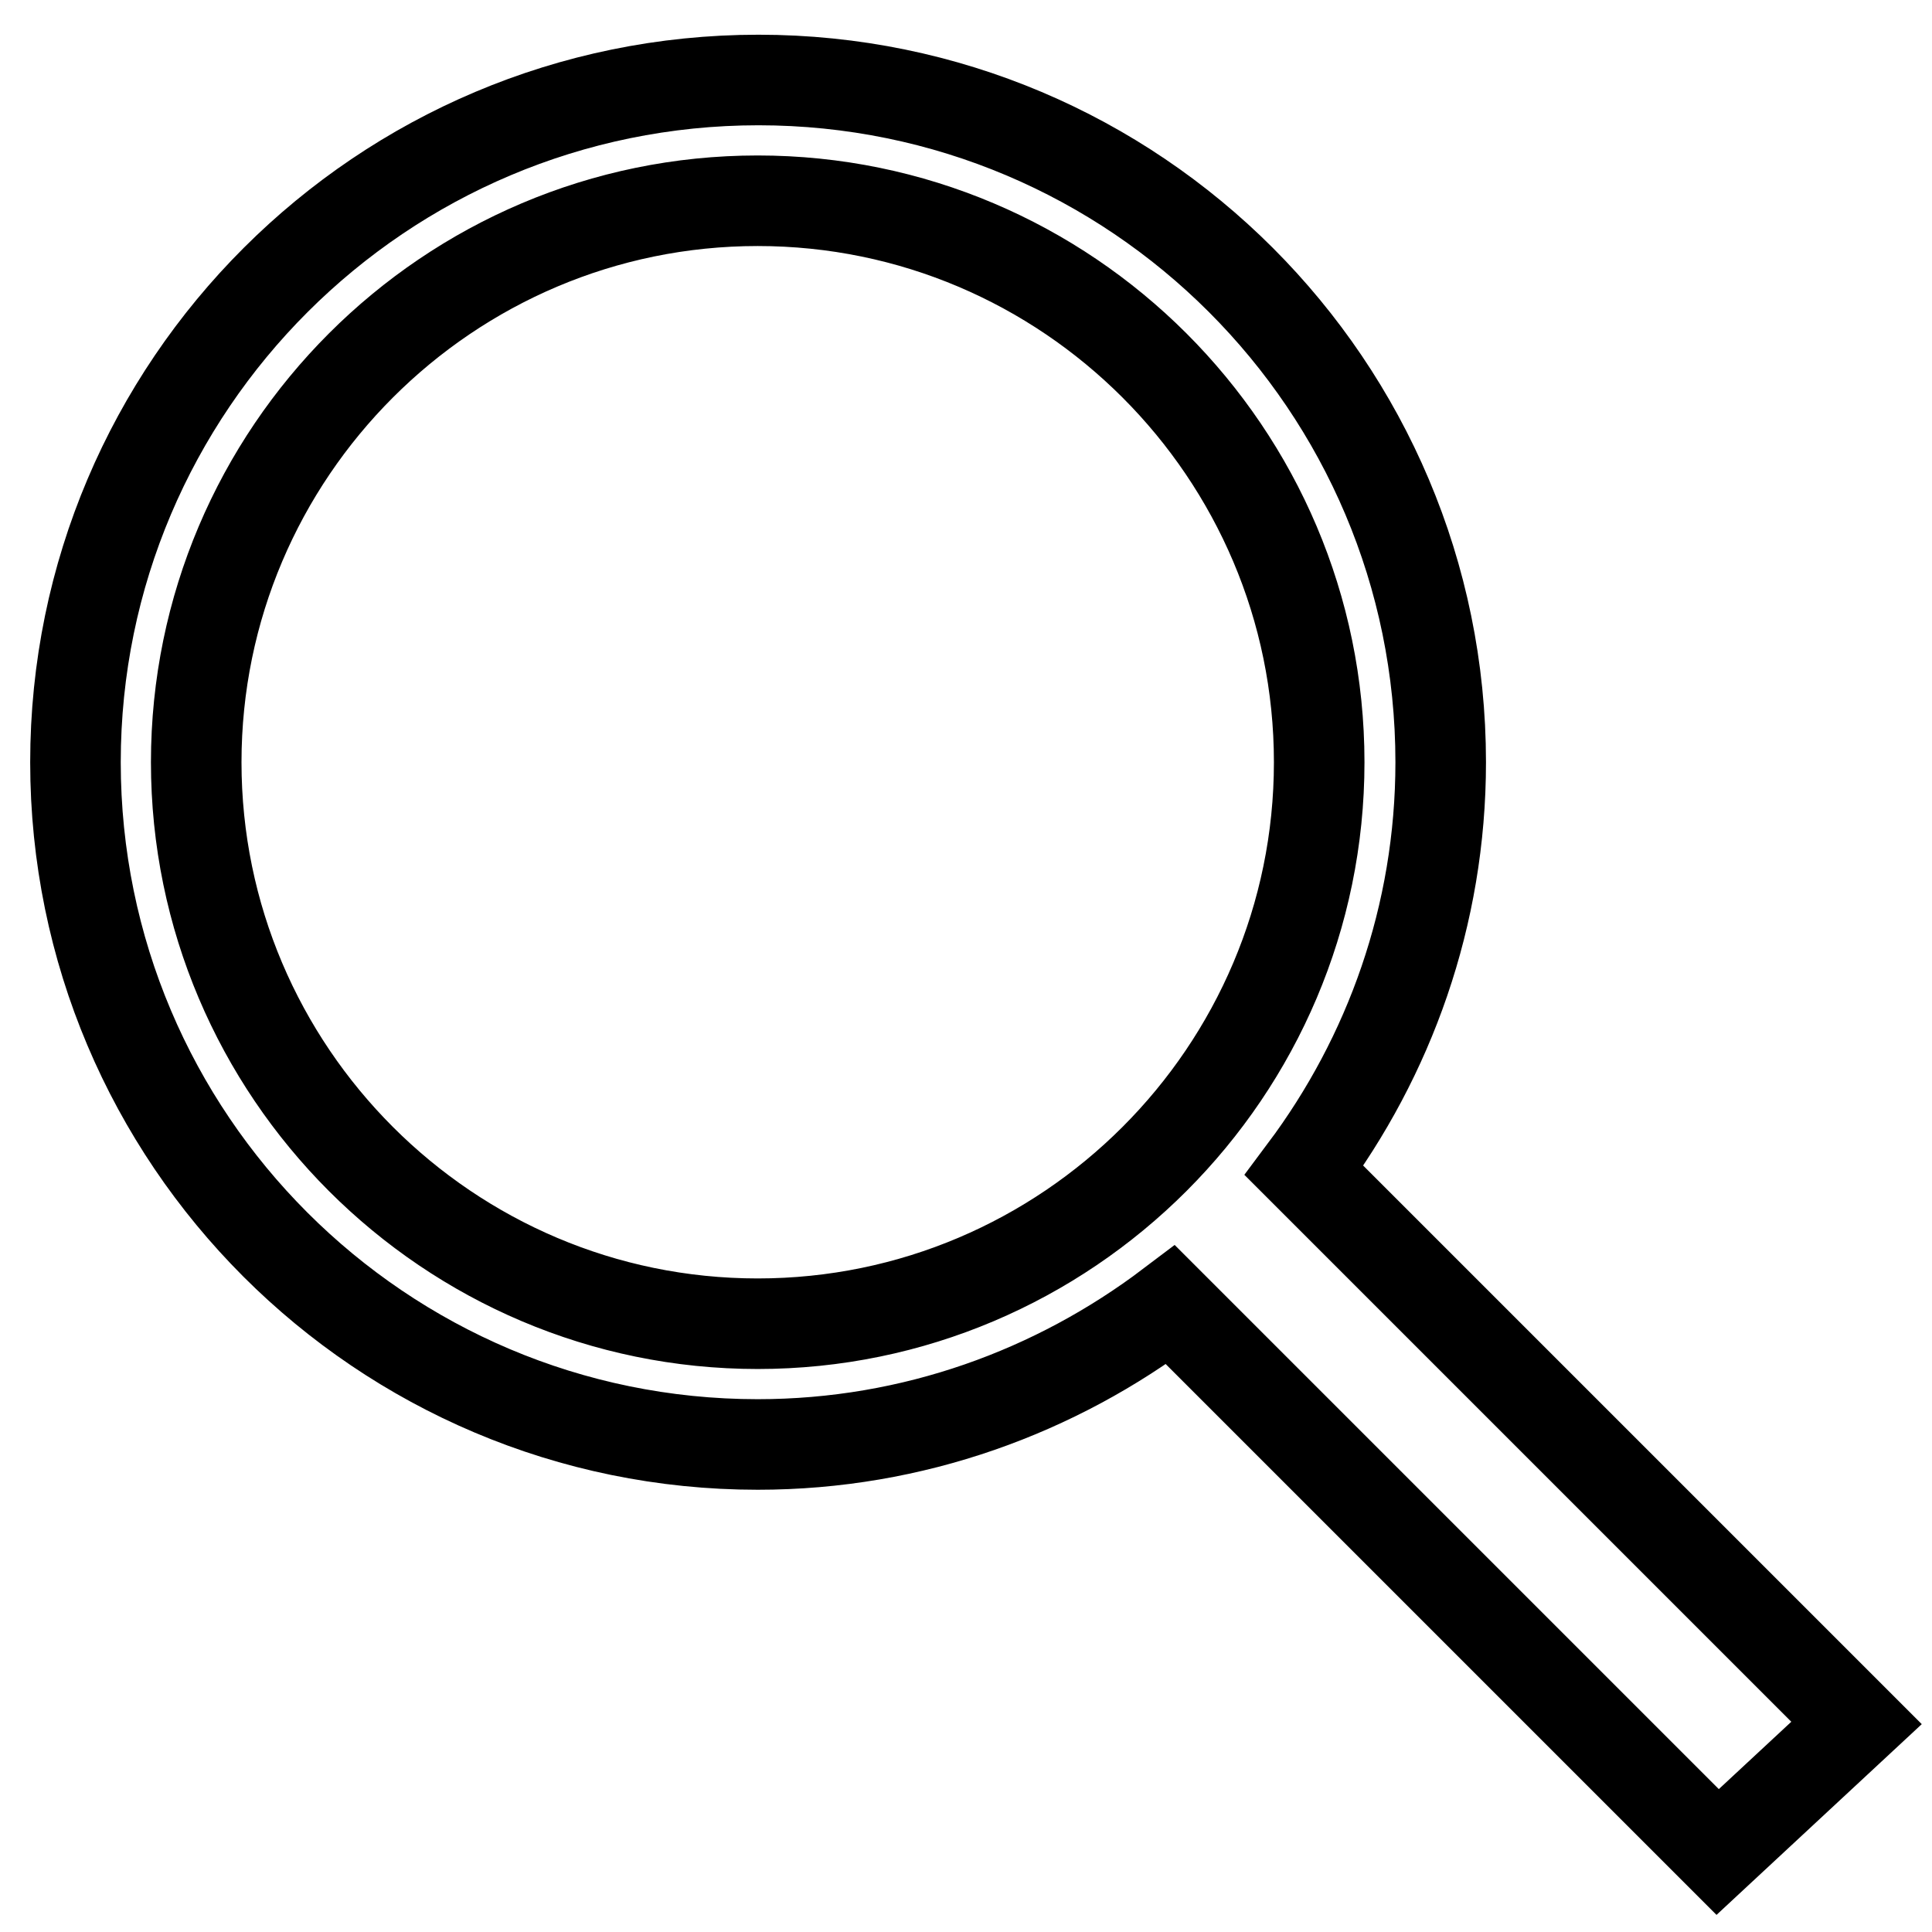
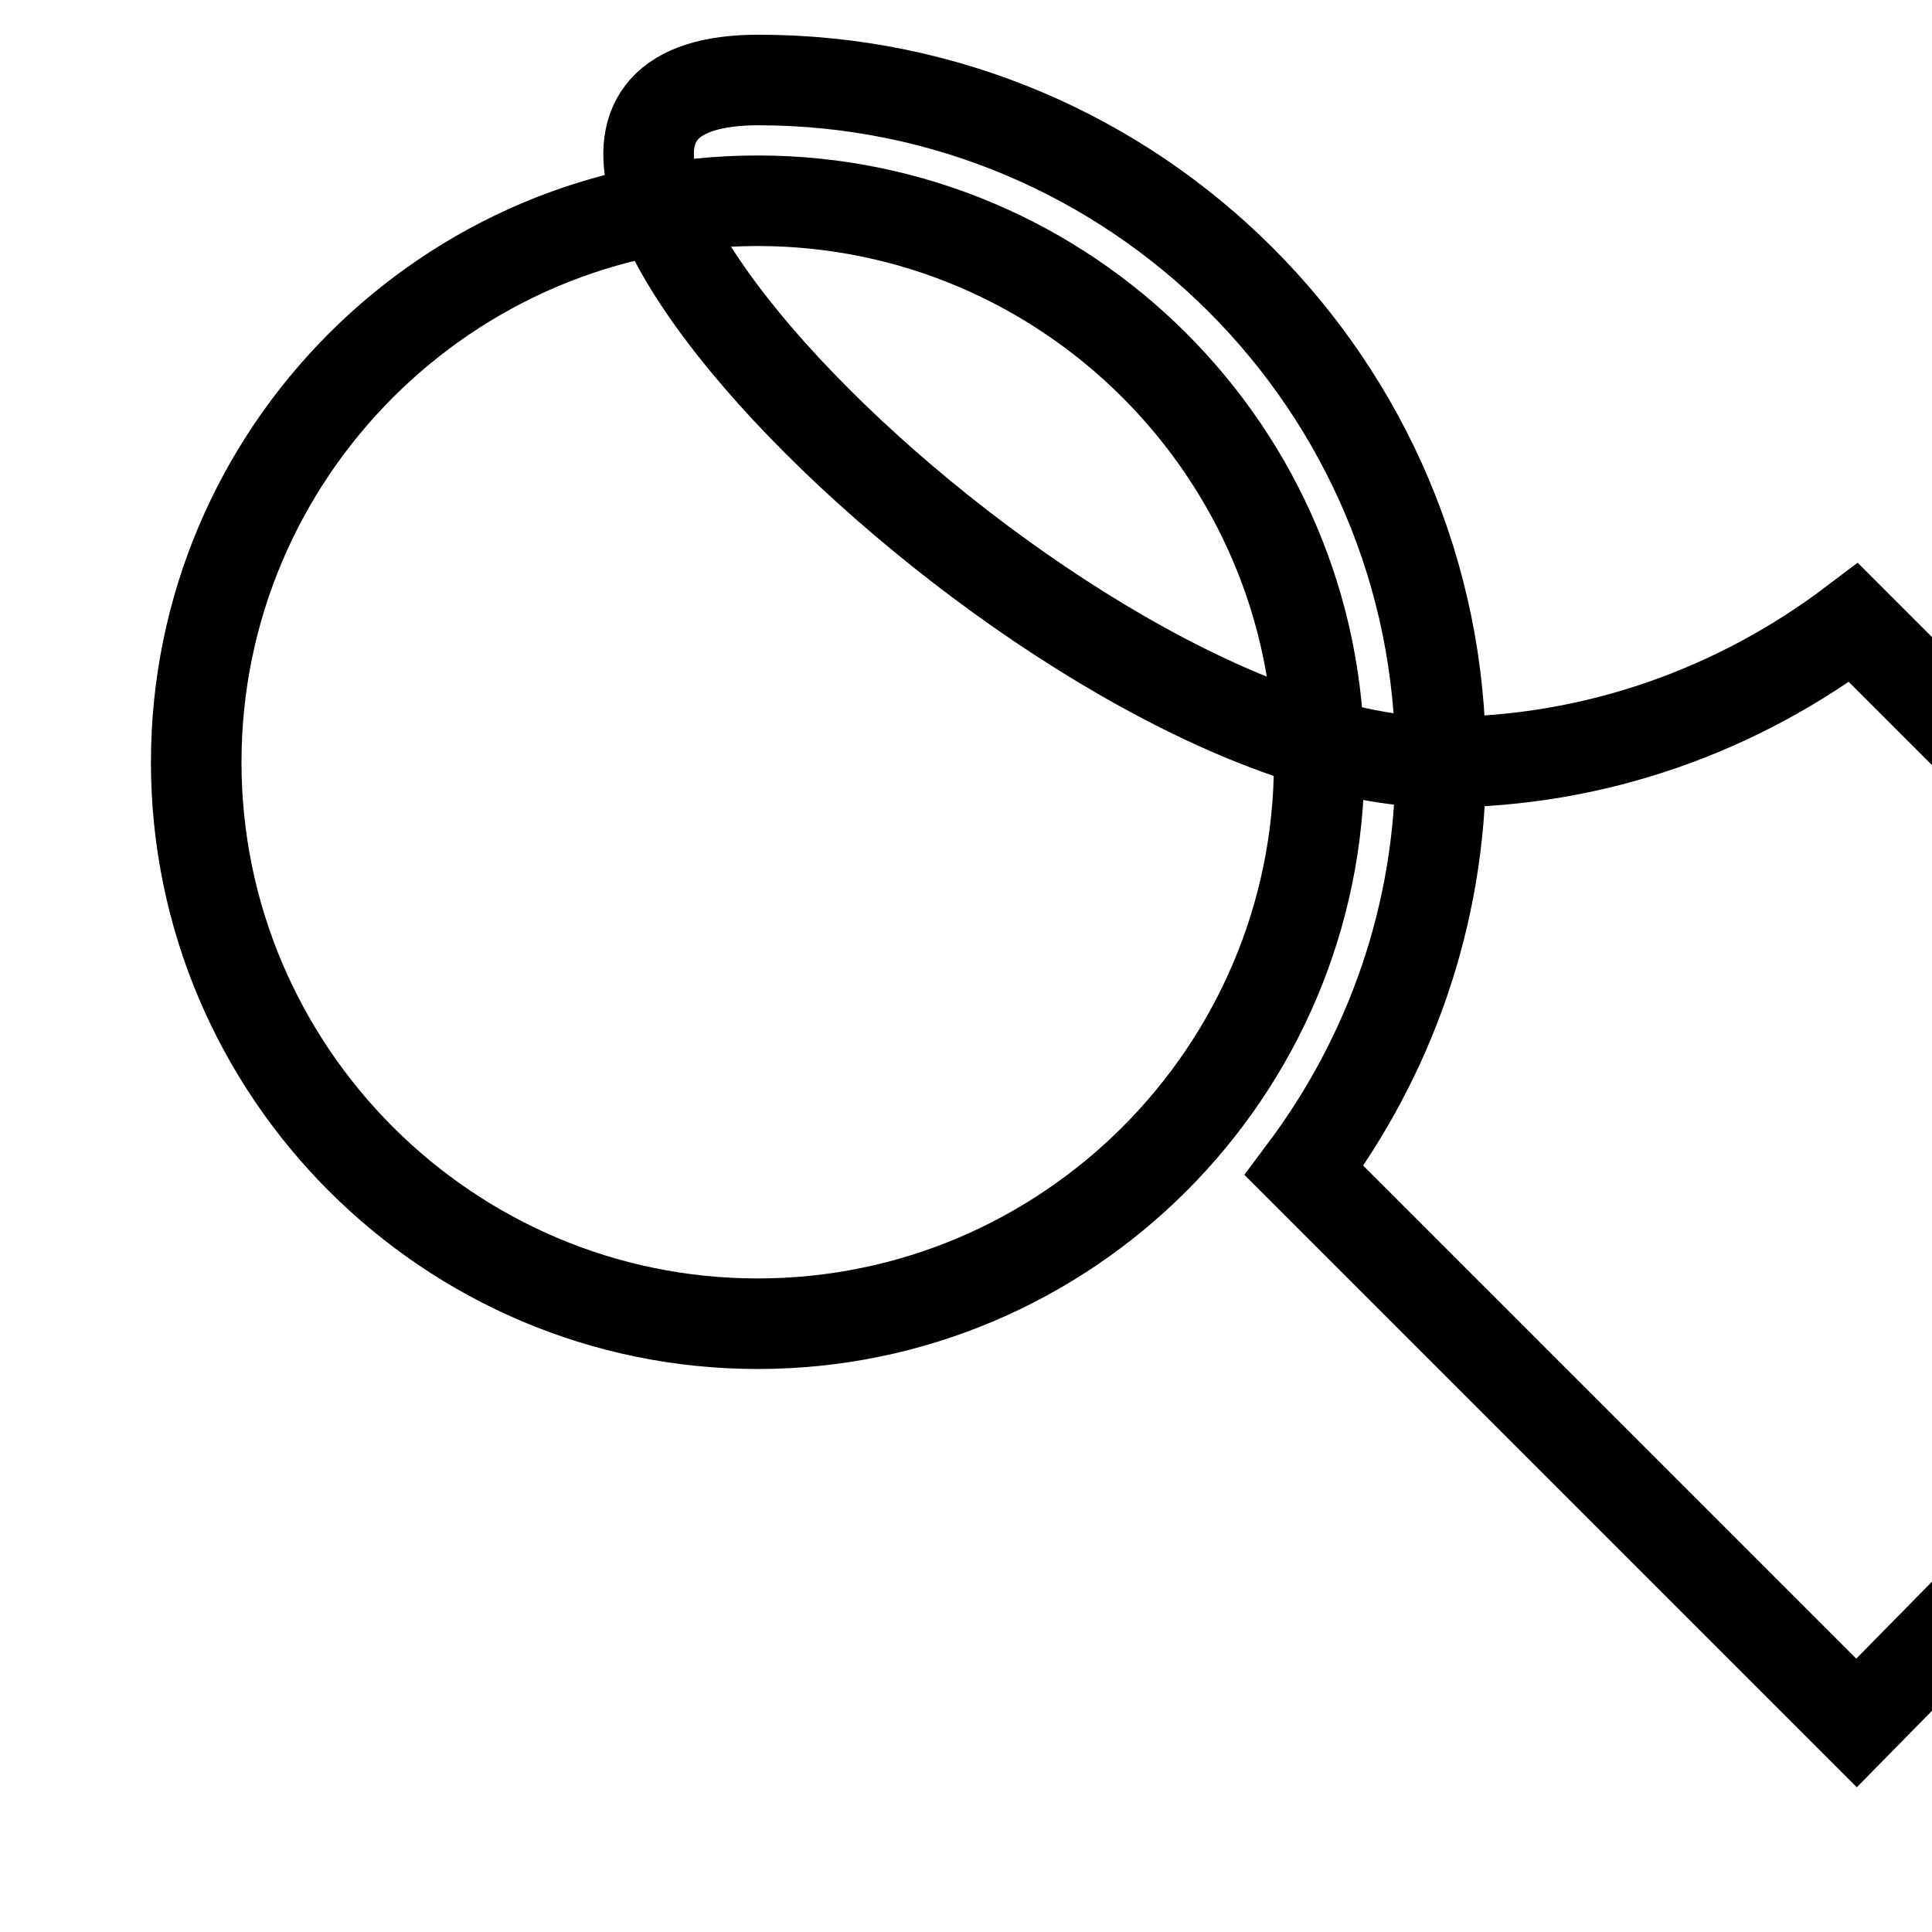
<svg xmlns="http://www.w3.org/2000/svg" version="1.1" x="0px" y="0px" viewBox="0 0 256 256" enable-background="new 0 0 256 256" xml:space="preserve">
  <g>
-     <path stroke-width="12" fill-opacity="0" stroke="#000000" d="M246,228.3l-73.2-73.2c11.3-15.1,18.1-33.8,18.1-54.1c0-49.9-40.5-90.4-90.4-90.4S10,51.1,10,101 s40.5,90.4,90.4,90.4c20.6,0,39.5-7,54.7-18.5l72.5,72.5L246,228.3z M26,101c0-41,33.4-74.4,74.4-74.4c41,0,74.4,33.4,74.4,74.4 s-33.4,74.4-74.4,74.4C59.4,175.4,26,142,26,101z" />
+     <path stroke-width="12" fill-opacity="0" stroke="#000000" d="M246,228.3l-73.2-73.2c11.3-15.1,18.1-33.8,18.1-54.1c0-49.9-40.5-90.4-90.4-90.4s40.5,90.4,90.4,90.4c20.6,0,39.5-7,54.7-18.5l72.5,72.5L246,228.3z M26,101c0-41,33.4-74.4,74.4-74.4c41,0,74.4,33.4,74.4,74.4 s-33.4,74.4-74.4,74.4C59.4,175.4,26,142,26,101z" />
  </g>
</svg>